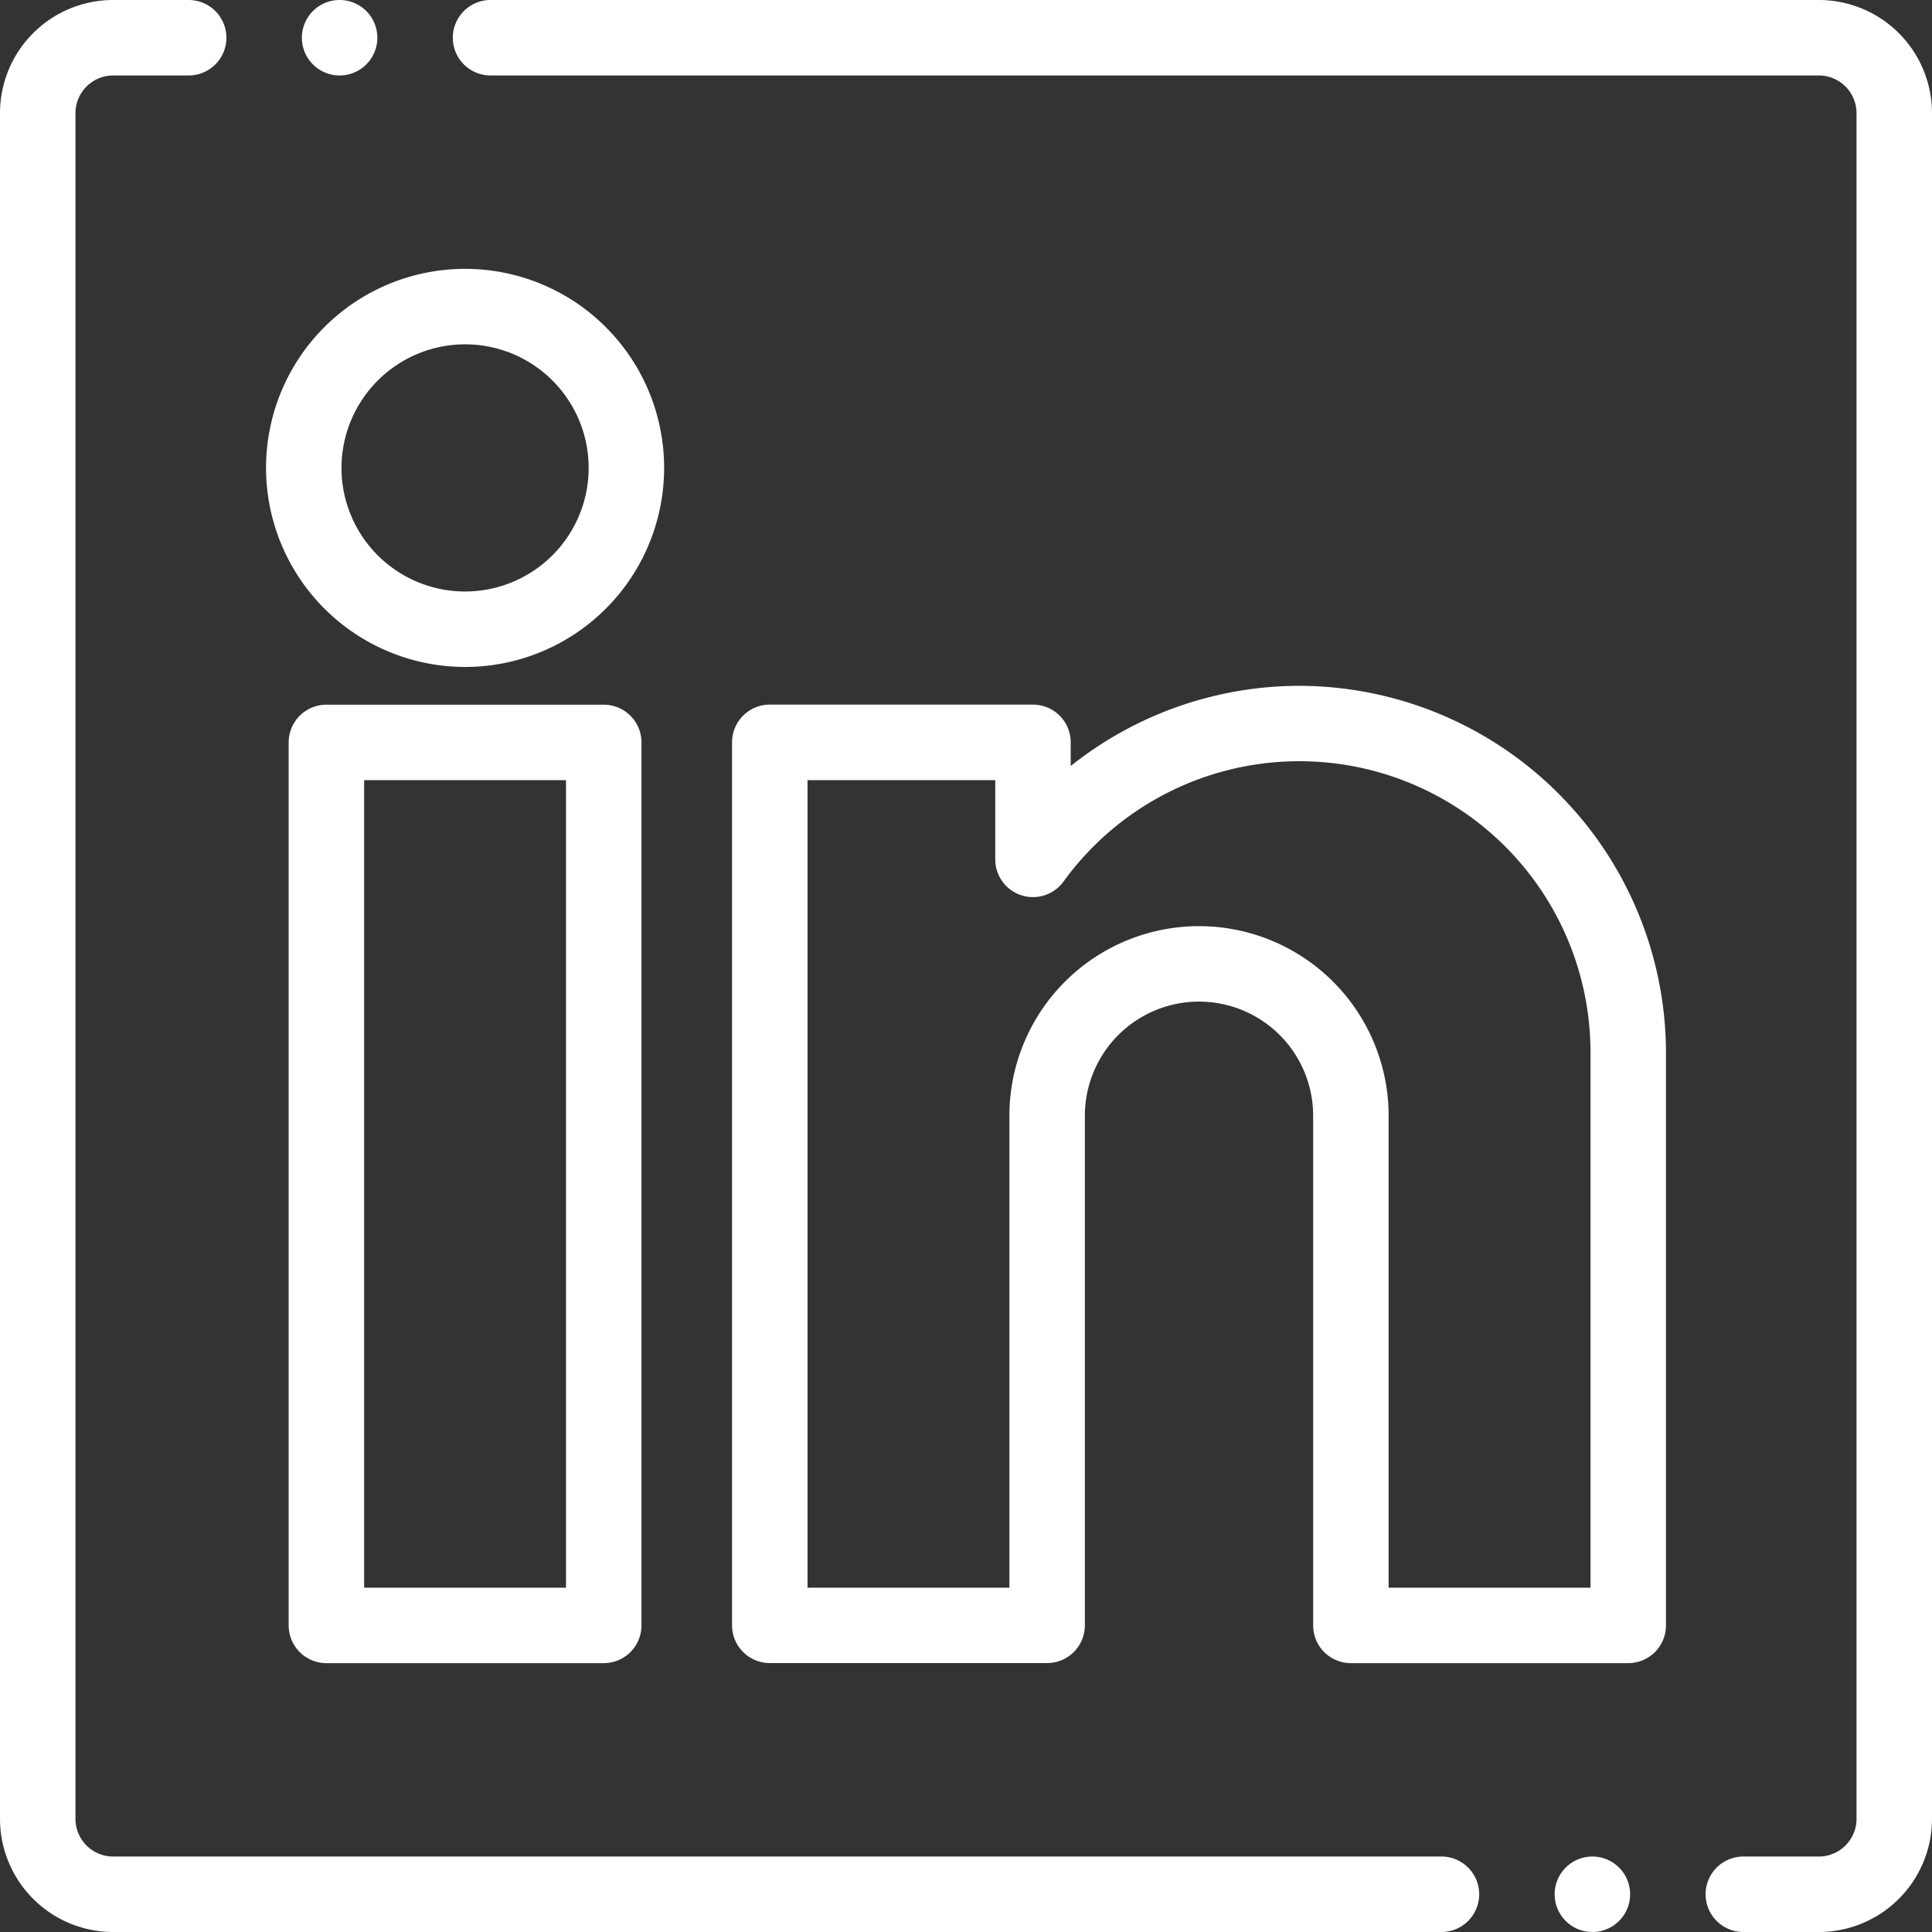
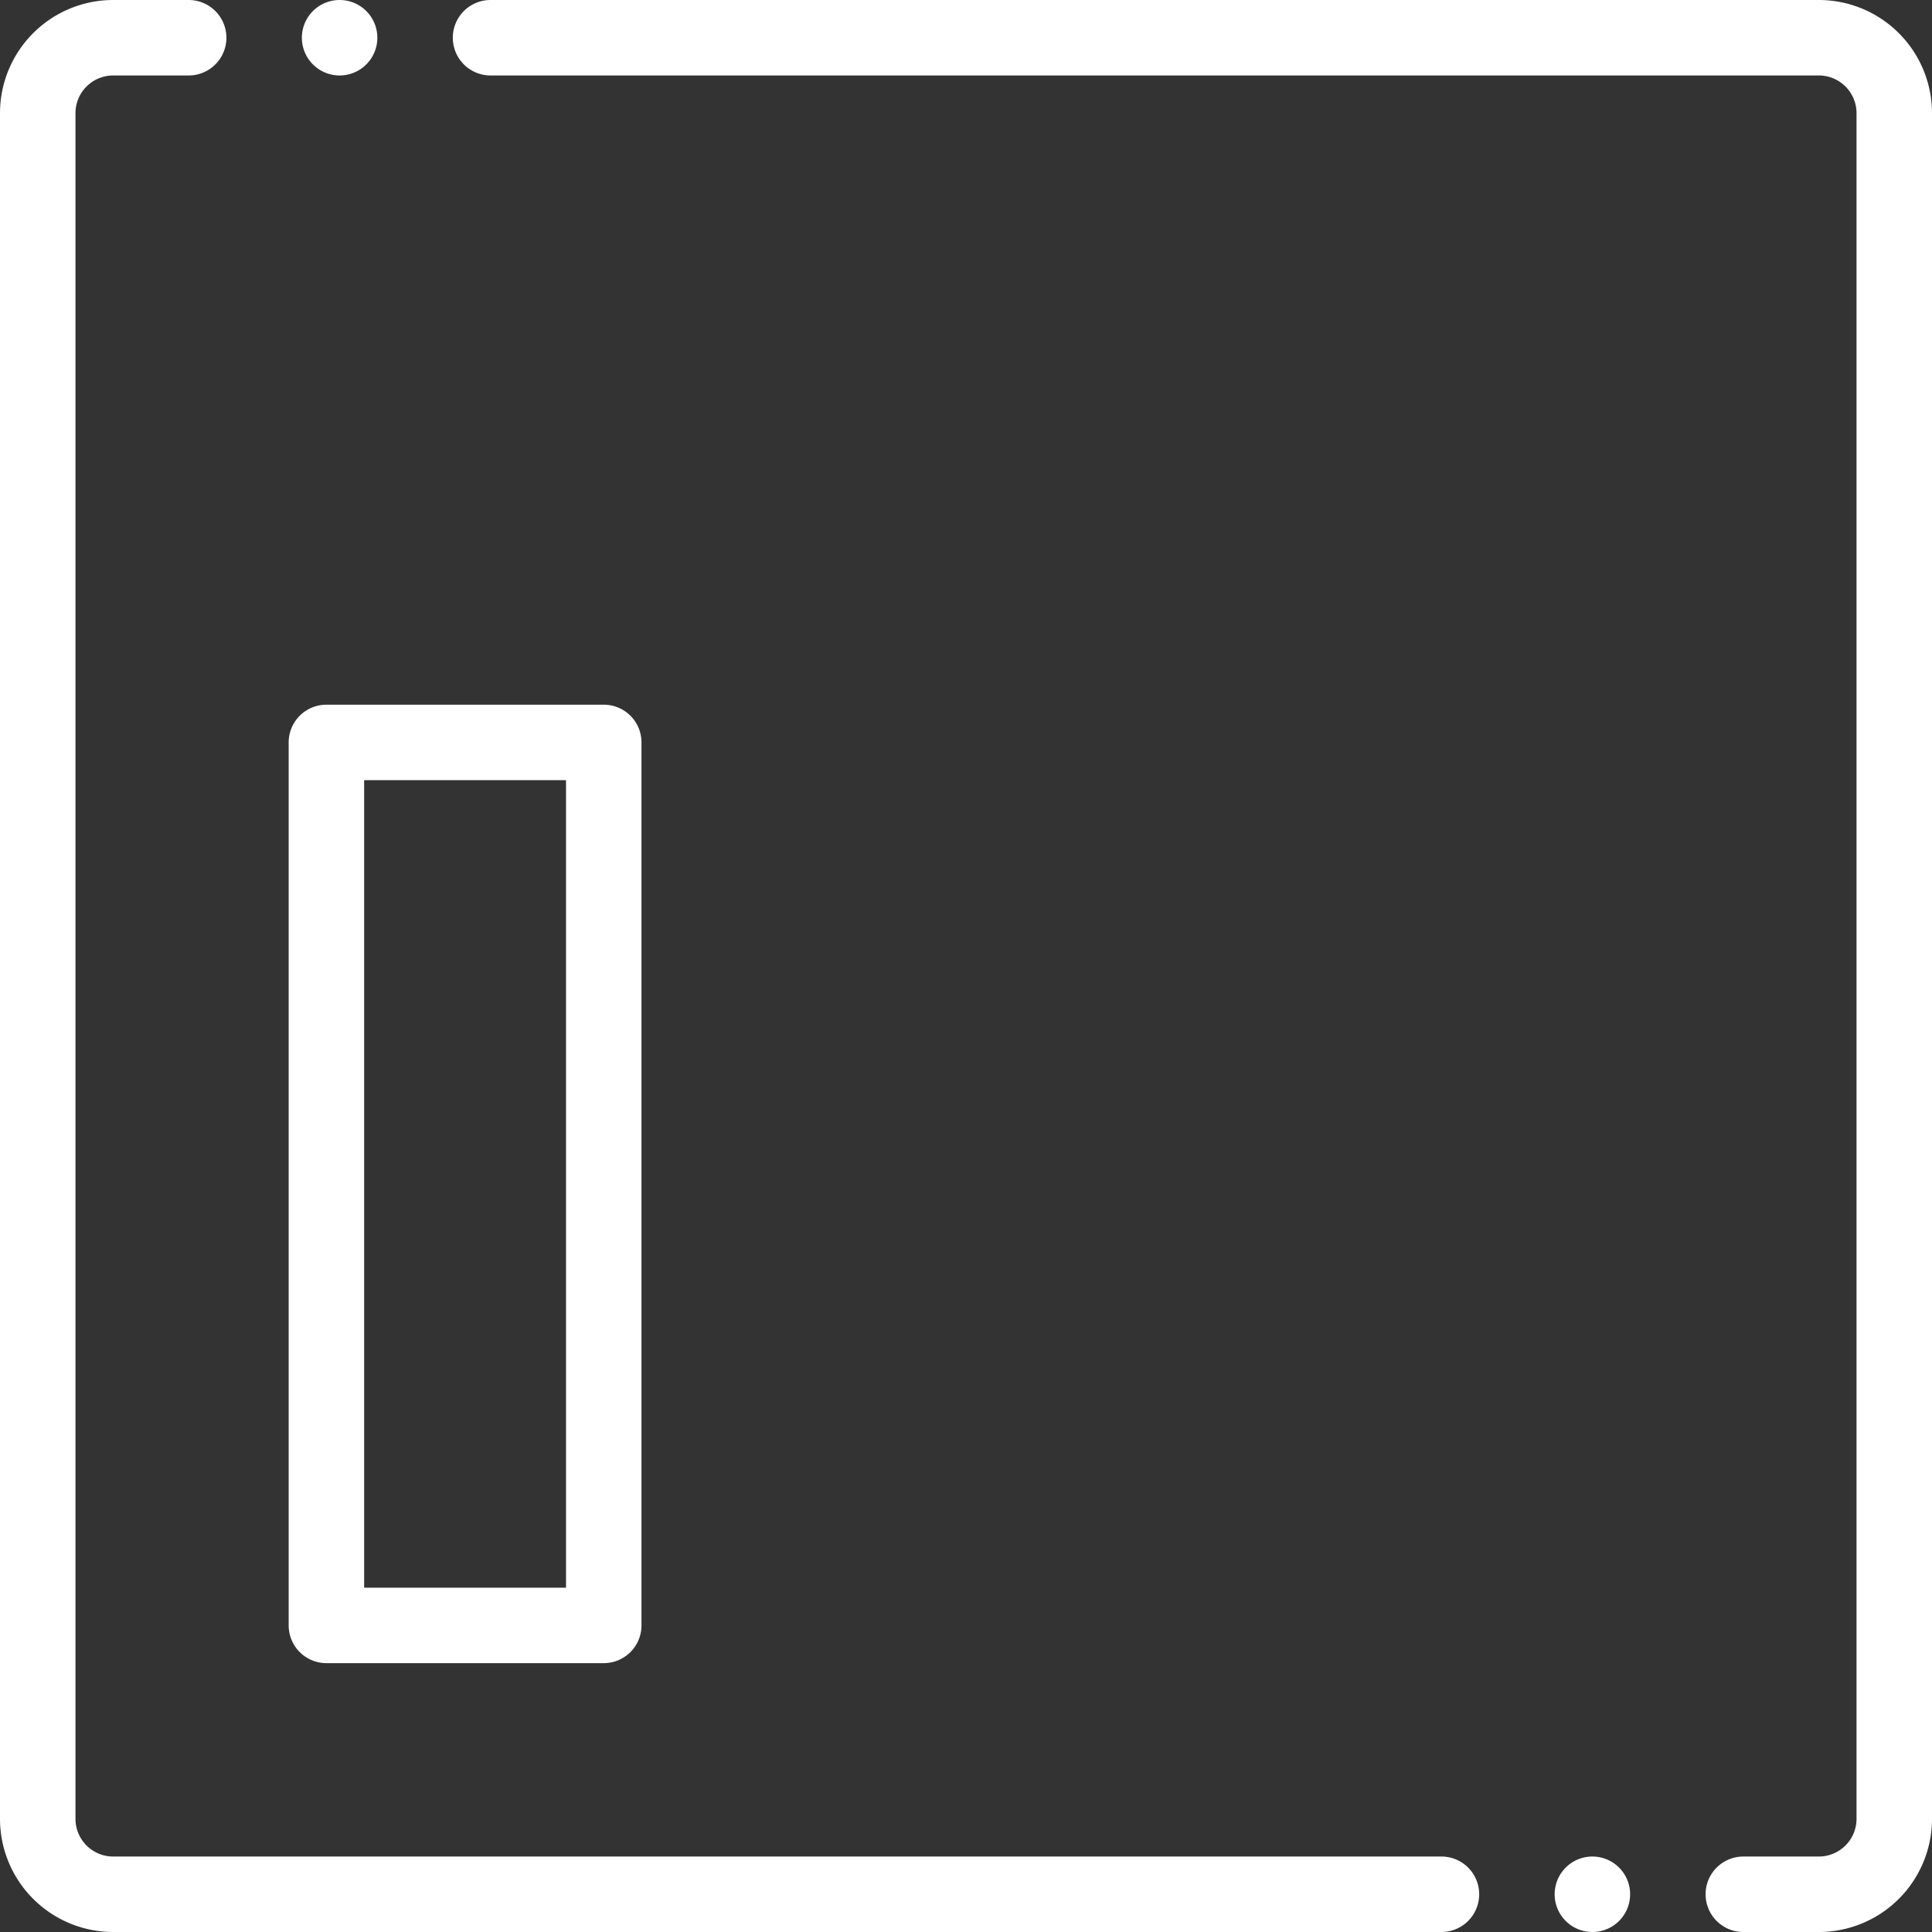
<svg xmlns="http://www.w3.org/2000/svg" id="Livello_1" data-name="Livello 1" viewBox="0 0 512 512">
  <rect x="0" y="0" width="512" height="512" fill="#333333" stroke="none" />
  <defs>
    <style>.cls-1{fill:#fff;}</style>
  </defs>
  <path class="cls-1" d="M382,492H30a10,10,0,0,1-10-10V30A10,10,0,0,1,30,20H50A10,10,0,0,0,50,0H30A30,30,0,0,0,0,30V482a30,30,0,0,0,30,30H382a10,10,0,0,0,0-20Z" />
  <path class="cls-1" d="M482,0H130a10,10,0,0,0,0,20H482a10,10,0,0,1,10,10V482a10,10,0,0,1-10,10H462a10,10,0,0,0,0,20h20a30,30,0,0,0,30-30V30A30,30,0,0,0,482,0Z" />
-   <path class="cls-1" d="M123.25,176.75A52.75,52.75,0,1,0,70.5,124,52.81,52.81,0,0,0,123.25,176.75Zm0-85.5A32.75,32.75,0,1,1,90.5,124,32.79,32.79,0,0,1,123.25,91.25Z" />
-   <path class="cls-1" d="M344.25,181.75A97.39,97.39,0,0,0,283.75,203v-6.27a10,10,0,0,0-10-10H204a10,10,0,0,0-10,10v234a10,10,0,0,0,10,10h73.5a10,10,0,0,0,10-10V295.69a30.25,30.25,0,0,1,60.5,0V430.75a10,10,0,0,0,10,10h73.5a10,10,0,0,0,10-10V279A97.37,97.37,0,0,0,344.25,181.75Zm77.25,239H368V295.69a50.25,50.25,0,0,0-100.5,0V420.75H214v-214h49.75v21a10,10,0,0,0,18.07,5.9A77.17,77.17,0,0,1,421.5,279Z" />
  <path class="cls-1" d="M86.5,186.75a10,10,0,0,0-10,10v234a10,10,0,0,0,10,10H160a10,10,0,0,0,10-10v-234a10,10,0,0,0-10-10Zm63.5,234H96.5v-214H150Z" />
  <path class="cls-1" d="M90,20A10,10,0,0,0,90,0h0a10,10,0,0,0,0,20Z" />
  <path class="cls-1" d="M422,492h0a10,10,0,1,0,10,10A10,10,0,0,0,422,492Z" />
</svg>